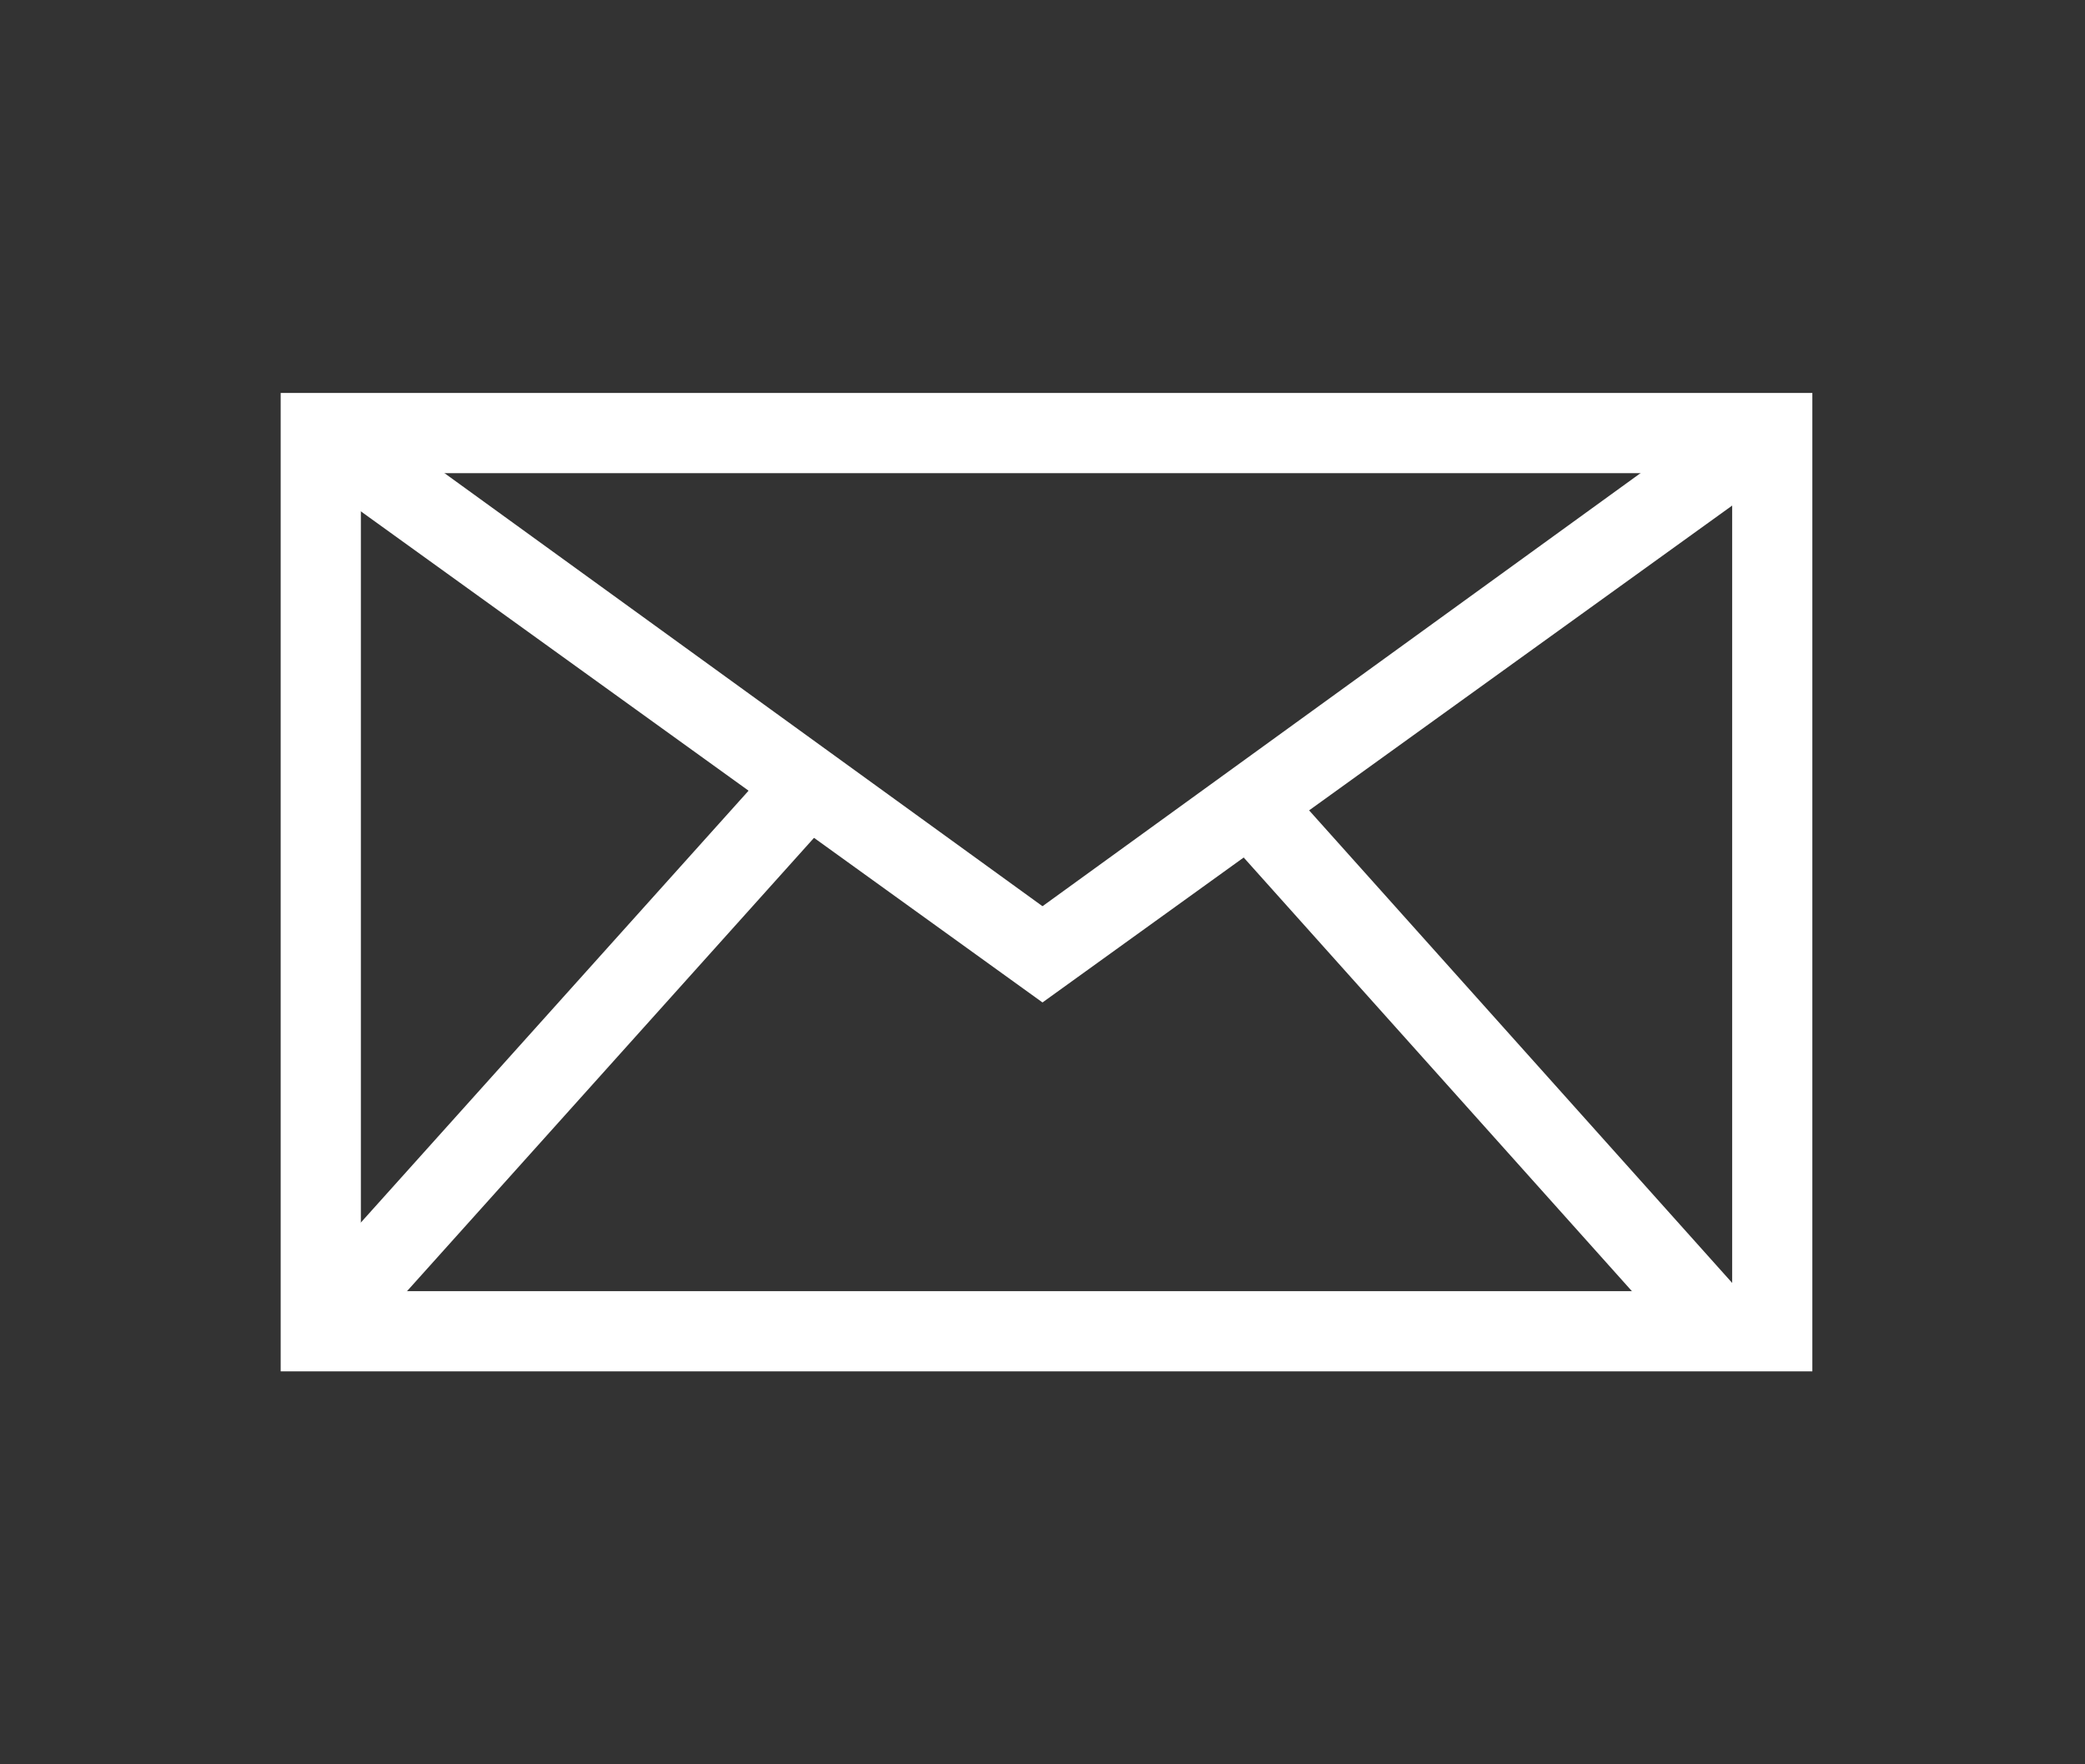
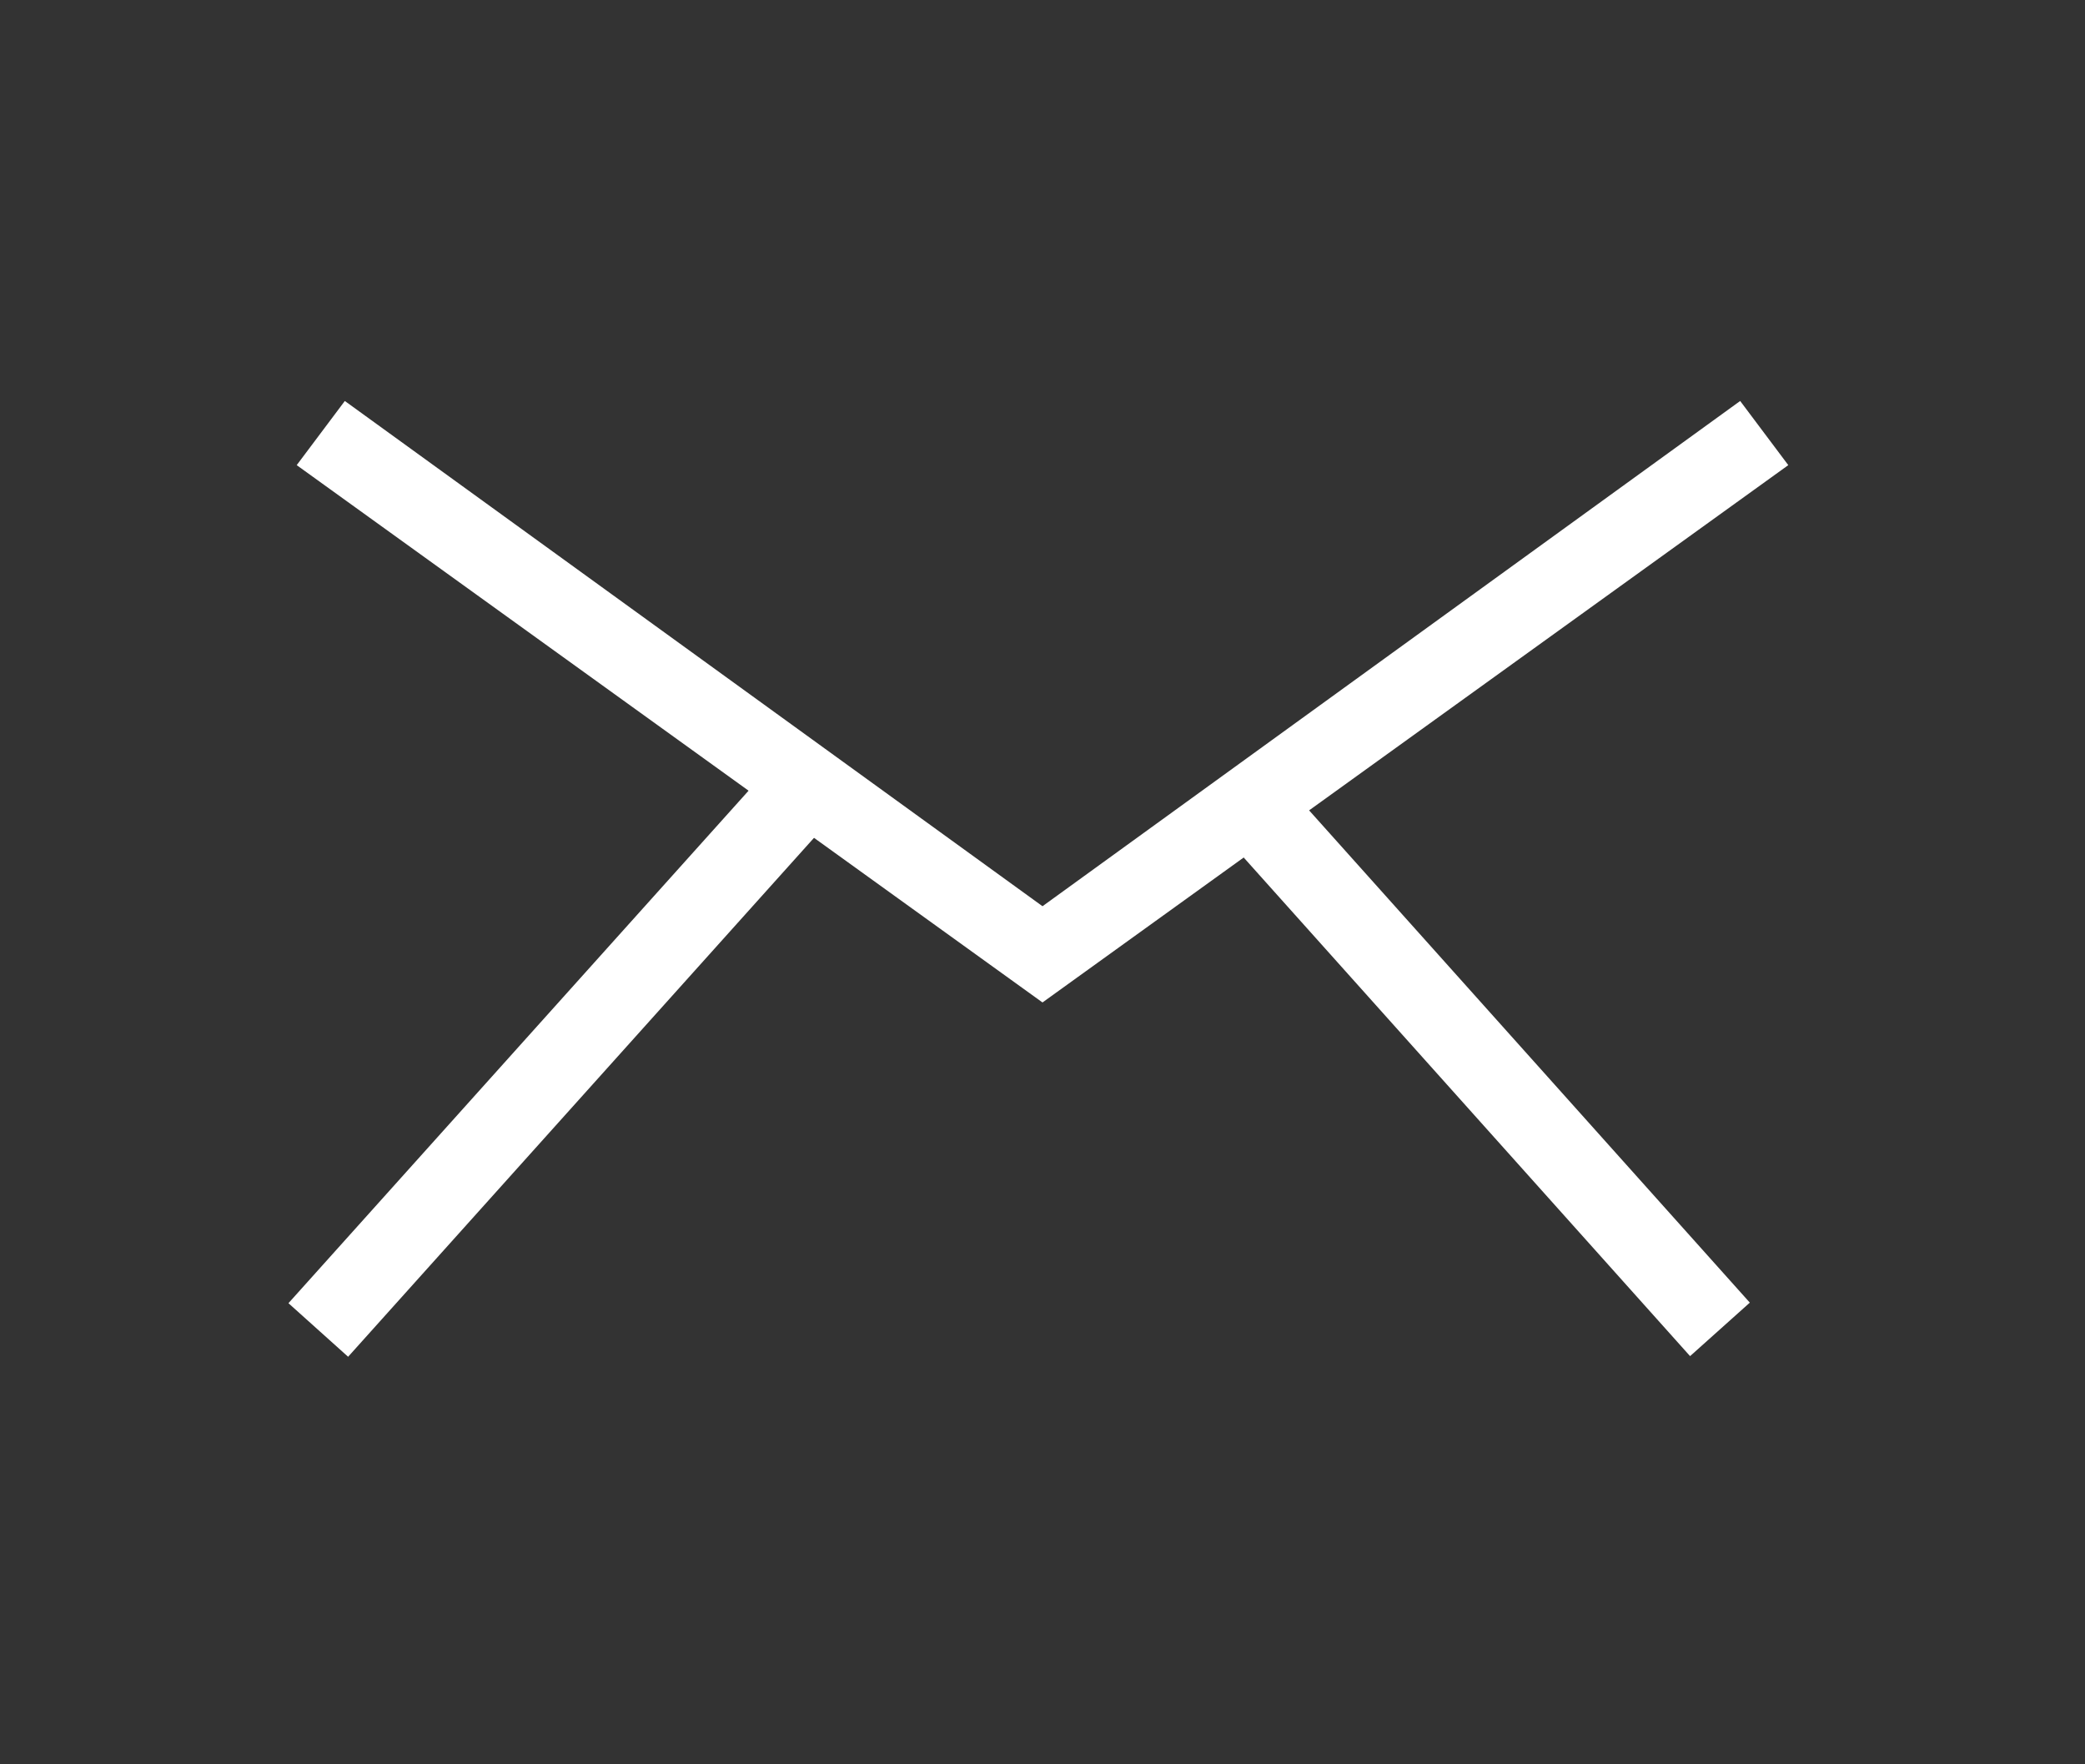
<svg xmlns="http://www.w3.org/2000/svg" version="1.1" id="Layer_1" x="0px" y="0px" viewBox="0 0 26 22" enable-background="new 0 0 26 22" xml:space="preserve">
  <rect x="0" y="0" width="26" height="22" fill="#333333" stroke="none" />
  <g>
-     <path fill="#FFFFFF" d="M22.5,17.1H3.5V4.9h19.1V17.1z M4.5,16.1h17.1V5.9H4.5V16.1z" />
    <polygon fill="#FFFFFF" points="13,12.5 3.7,5.8 4.3,5 13,11.3 21.7,5 22.3,5.8  " />
    <rect x="6.4" y="8.9" transform="matrix(0.744 0.668 -0.668 0.744 10.659 -1.194)" fill="#FFFFFF" width="1" height="8.8" />
    <rect x="14.1" y="12.8" transform="matrix(0.667 0.745 -0.745 0.667 16.082 -9.355)" fill="#FFFFFF" width="8.8" height="1" />
  </g>
</svg>